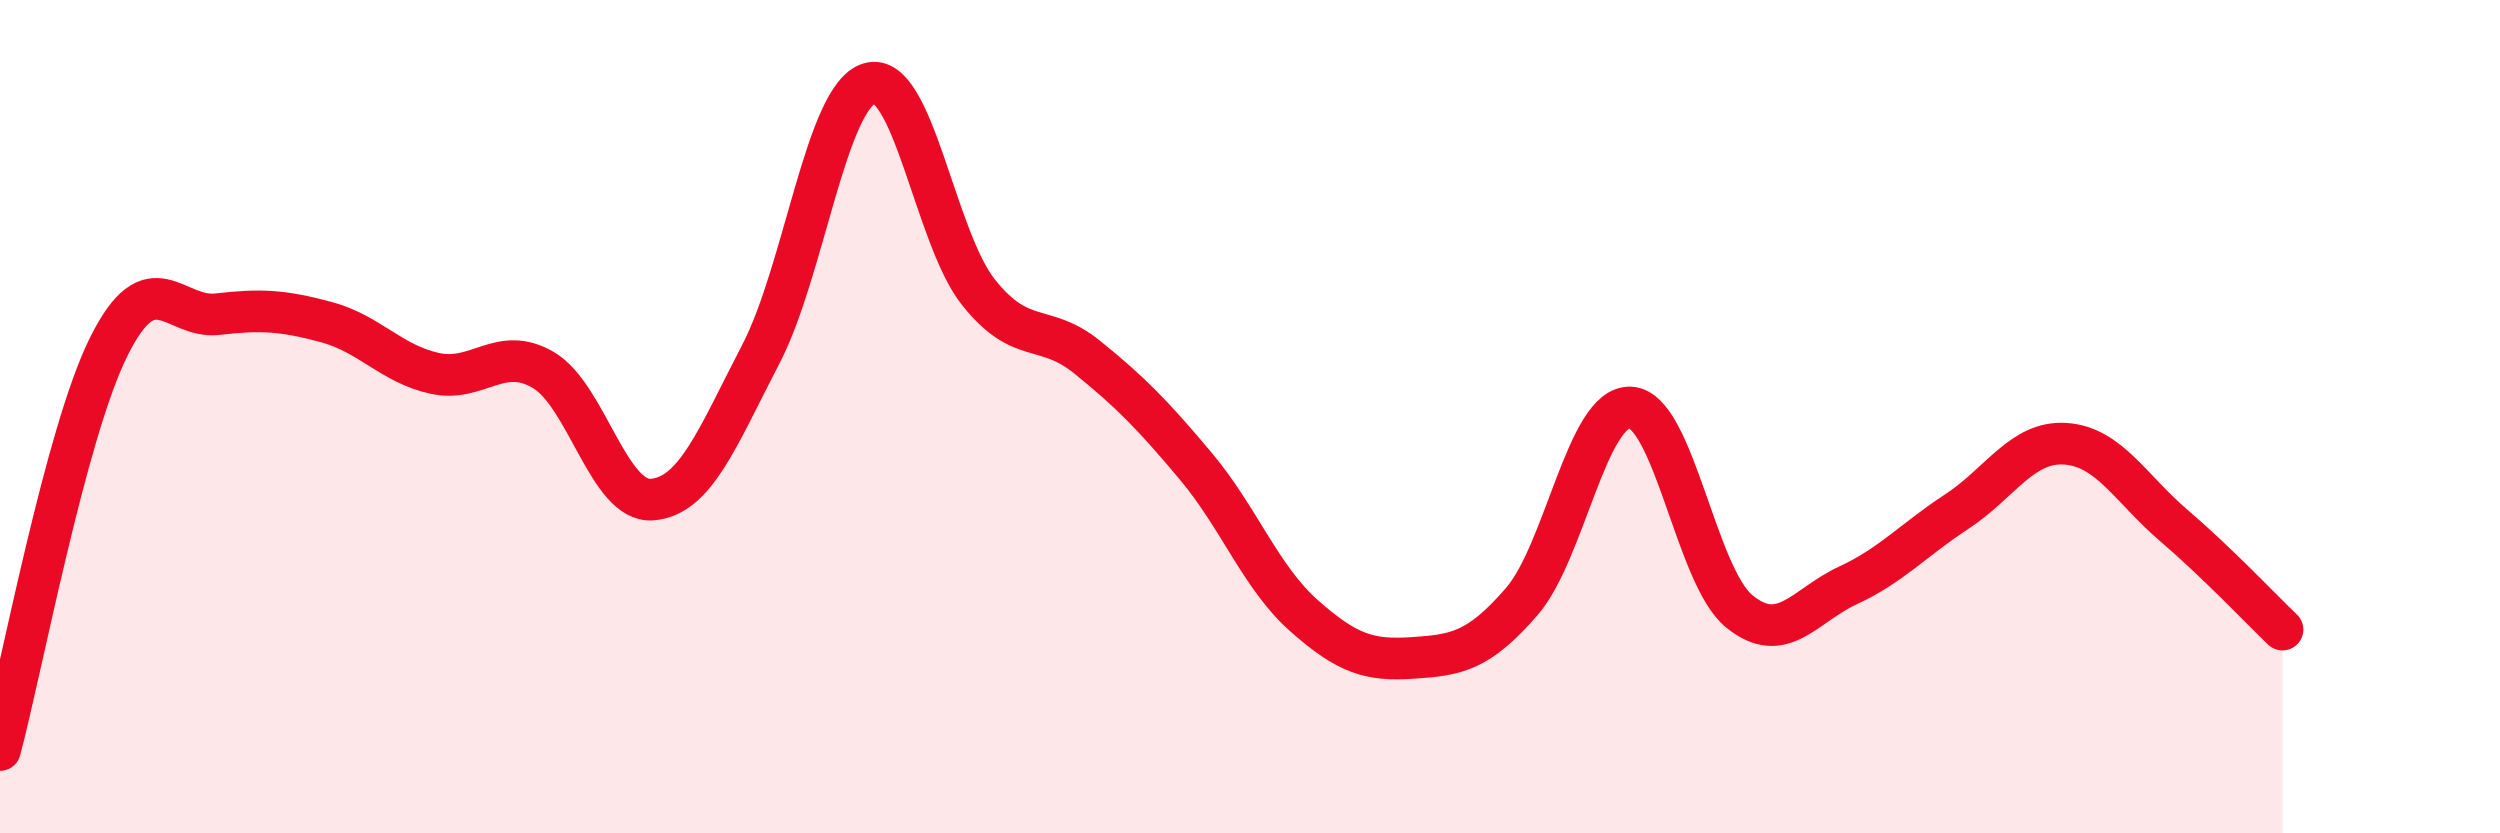
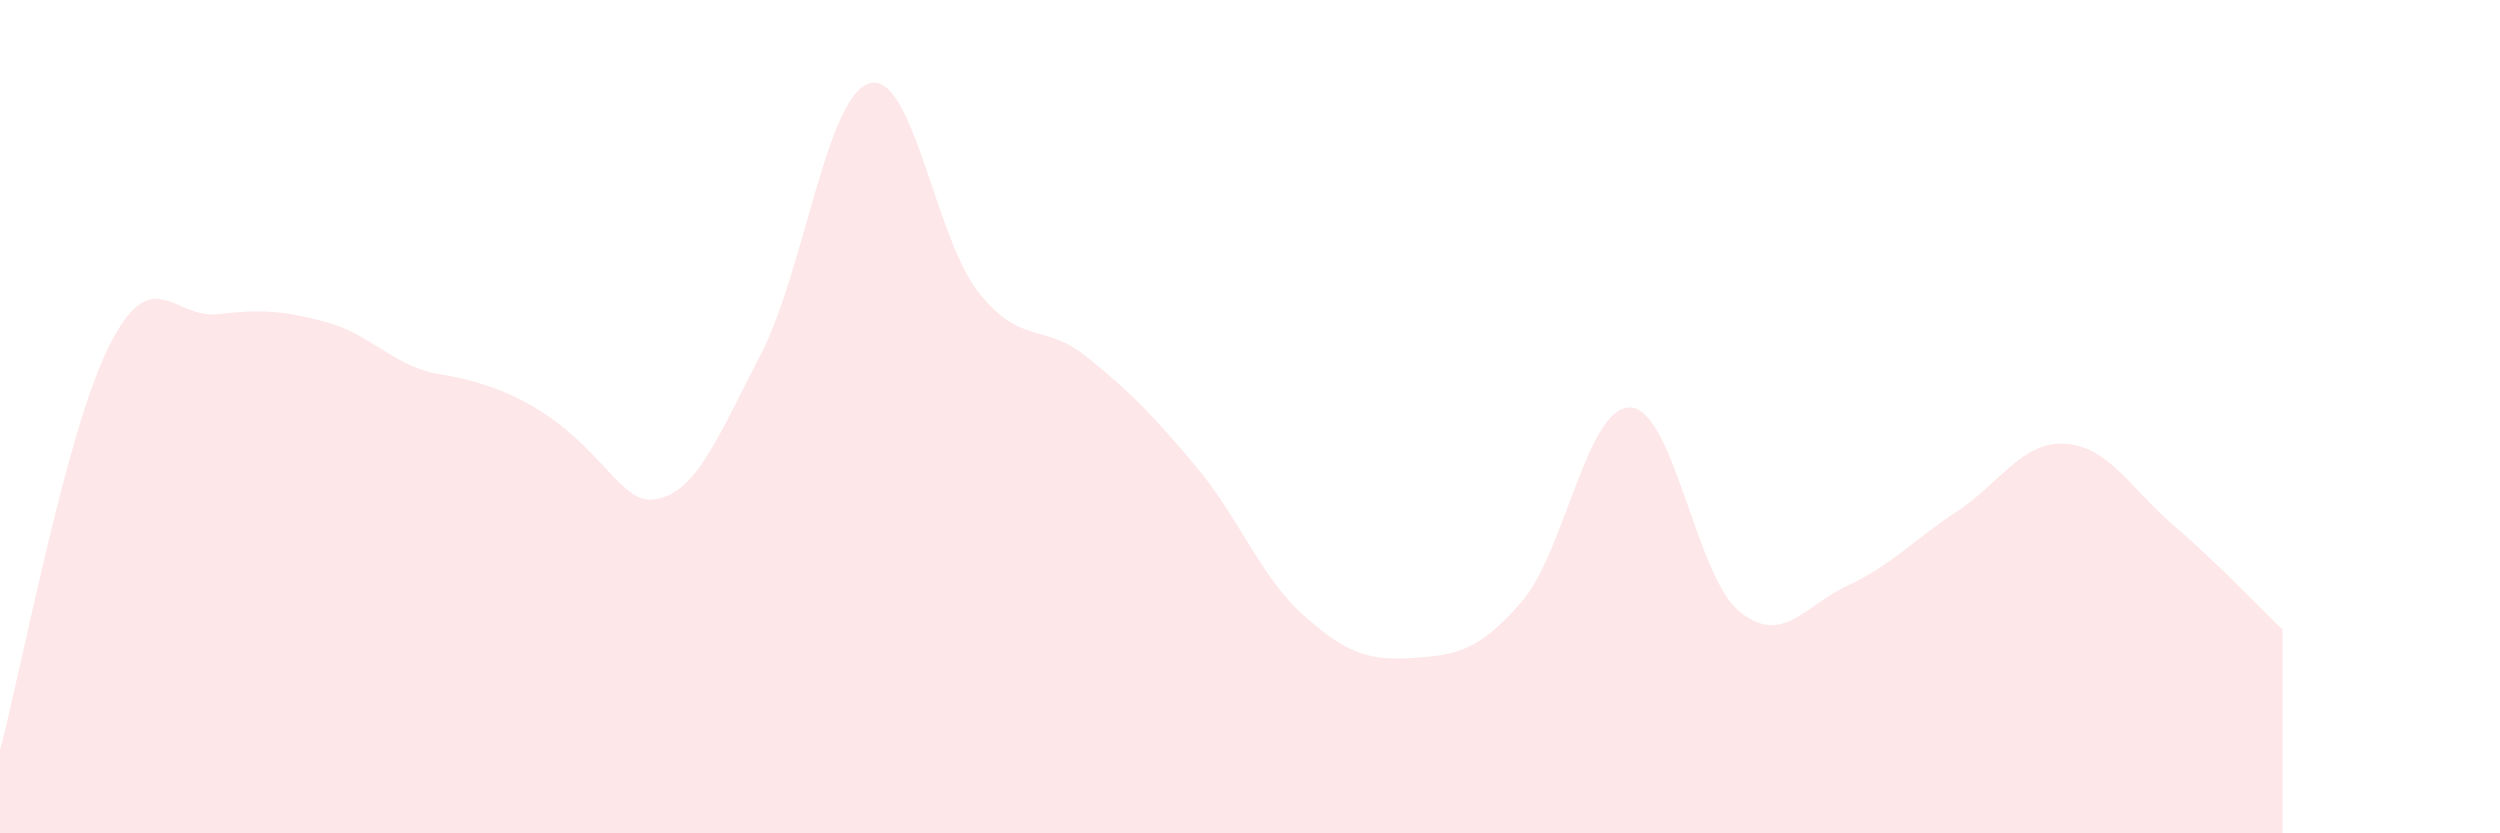
<svg xmlns="http://www.w3.org/2000/svg" width="60" height="20" viewBox="0 0 60 20">
-   <path d="M 0,18 C 0.52,16.06 1.57,10.41 2.61,8.32 C 3.65,6.23 4.18,7.66 5.22,7.54 C 6.26,7.42 6.79,7.45 7.83,7.73 C 8.87,8.01 9.39,8.73 10.43,8.96 C 11.47,9.19 12,8.27 13.04,8.88 C 14.08,9.49 14.61,12.07 15.65,11.99 C 16.69,11.91 17.22,10.5 18.26,8.5 C 19.3,6.5 19.83,2.3 20.87,2 C 21.91,1.7 22.44,5.7 23.48,7.01 C 24.52,8.32 25.05,7.73 26.09,8.57 C 27.13,9.41 27.66,9.95 28.7,11.19 C 29.74,12.43 30.26,13.86 31.3,14.78 C 32.34,15.7 32.87,15.86 33.91,15.79 C 34.95,15.72 35.48,15.64 36.52,14.44 C 37.56,13.24 38.09,9.73 39.13,9.78 C 40.17,9.83 40.7,13.82 41.74,14.67 C 42.78,15.52 43.31,14.53 44.35,14.05 C 45.39,13.57 45.92,12.96 46.96,12.28 C 48,11.6 48.53,10.58 49.57,10.65 C 50.61,10.72 51.13,11.72 52.17,12.61 C 53.21,13.5 54.26,14.61 54.78,15.11L54.78 20L0 20Z" fill="#EB0A25" opacity="0.1" stroke-linecap="round" stroke-linejoin="round" />
-   <path d="M 0,18 C 0.52,16.06 1.57,10.41 2.61,8.32 C 3.65,6.23 4.18,7.66 5.22,7.54 C 6.26,7.42 6.79,7.45 7.83,7.73 C 8.87,8.01 9.39,8.73 10.43,8.96 C 11.47,9.19 12,8.27 13.04,8.88 C 14.08,9.49 14.61,12.07 15.65,11.99 C 16.69,11.91 17.22,10.5 18.26,8.5 C 19.3,6.5 19.83,2.3 20.87,2 C 21.91,1.7 22.44,5.7 23.48,7.01 C 24.52,8.32 25.05,7.73 26.09,8.57 C 27.13,9.41 27.66,9.95 28.7,11.19 C 29.74,12.43 30.26,13.86 31.3,14.78 C 32.34,15.7 32.87,15.86 33.91,15.79 C 34.95,15.72 35.48,15.64 36.52,14.44 C 37.56,13.24 38.09,9.73 39.13,9.78 C 40.17,9.83 40.7,13.82 41.74,14.67 C 42.78,15.52 43.31,14.53 44.35,14.05 C 45.39,13.57 45.92,12.96 46.96,12.28 C 48,11.6 48.53,10.58 49.57,10.65 C 50.61,10.72 51.13,11.72 52.17,12.61 C 53.21,13.5 54.26,14.61 54.78,15.11" stroke="#EB0A25" stroke-width="1" fill="none" stroke-linecap="round" stroke-linejoin="round" />
+   <path d="M 0,18 C 0.52,16.06 1.57,10.41 2.61,8.32 C 3.65,6.23 4.18,7.66 5.22,7.54 C 6.26,7.42 6.79,7.45 7.83,7.73 C 8.87,8.01 9.39,8.73 10.43,8.96 C 14.08,9.49 14.61,12.07 15.65,11.99 C 16.69,11.91 17.22,10.5 18.26,8.5 C 19.3,6.5 19.83,2.3 20.87,2 C 21.91,1.7 22.44,5.7 23.48,7.01 C 24.52,8.32 25.05,7.73 26.09,8.57 C 27.13,9.41 27.66,9.95 28.7,11.19 C 29.74,12.43 30.26,13.86 31.3,14.78 C 32.34,15.7 32.87,15.86 33.91,15.79 C 34.95,15.72 35.48,15.64 36.52,14.44 C 37.56,13.24 38.09,9.73 39.13,9.78 C 40.17,9.83 40.7,13.82 41.74,14.67 C 42.78,15.52 43.31,14.53 44.35,14.05 C 45.39,13.57 45.92,12.96 46.96,12.28 C 48,11.6 48.53,10.58 49.57,10.65 C 50.61,10.72 51.13,11.72 52.17,12.61 C 53.21,13.5 54.26,14.61 54.78,15.11L54.78 20L0 20Z" fill="#EB0A25" opacity="0.1" stroke-linecap="round" stroke-linejoin="round" />
</svg>